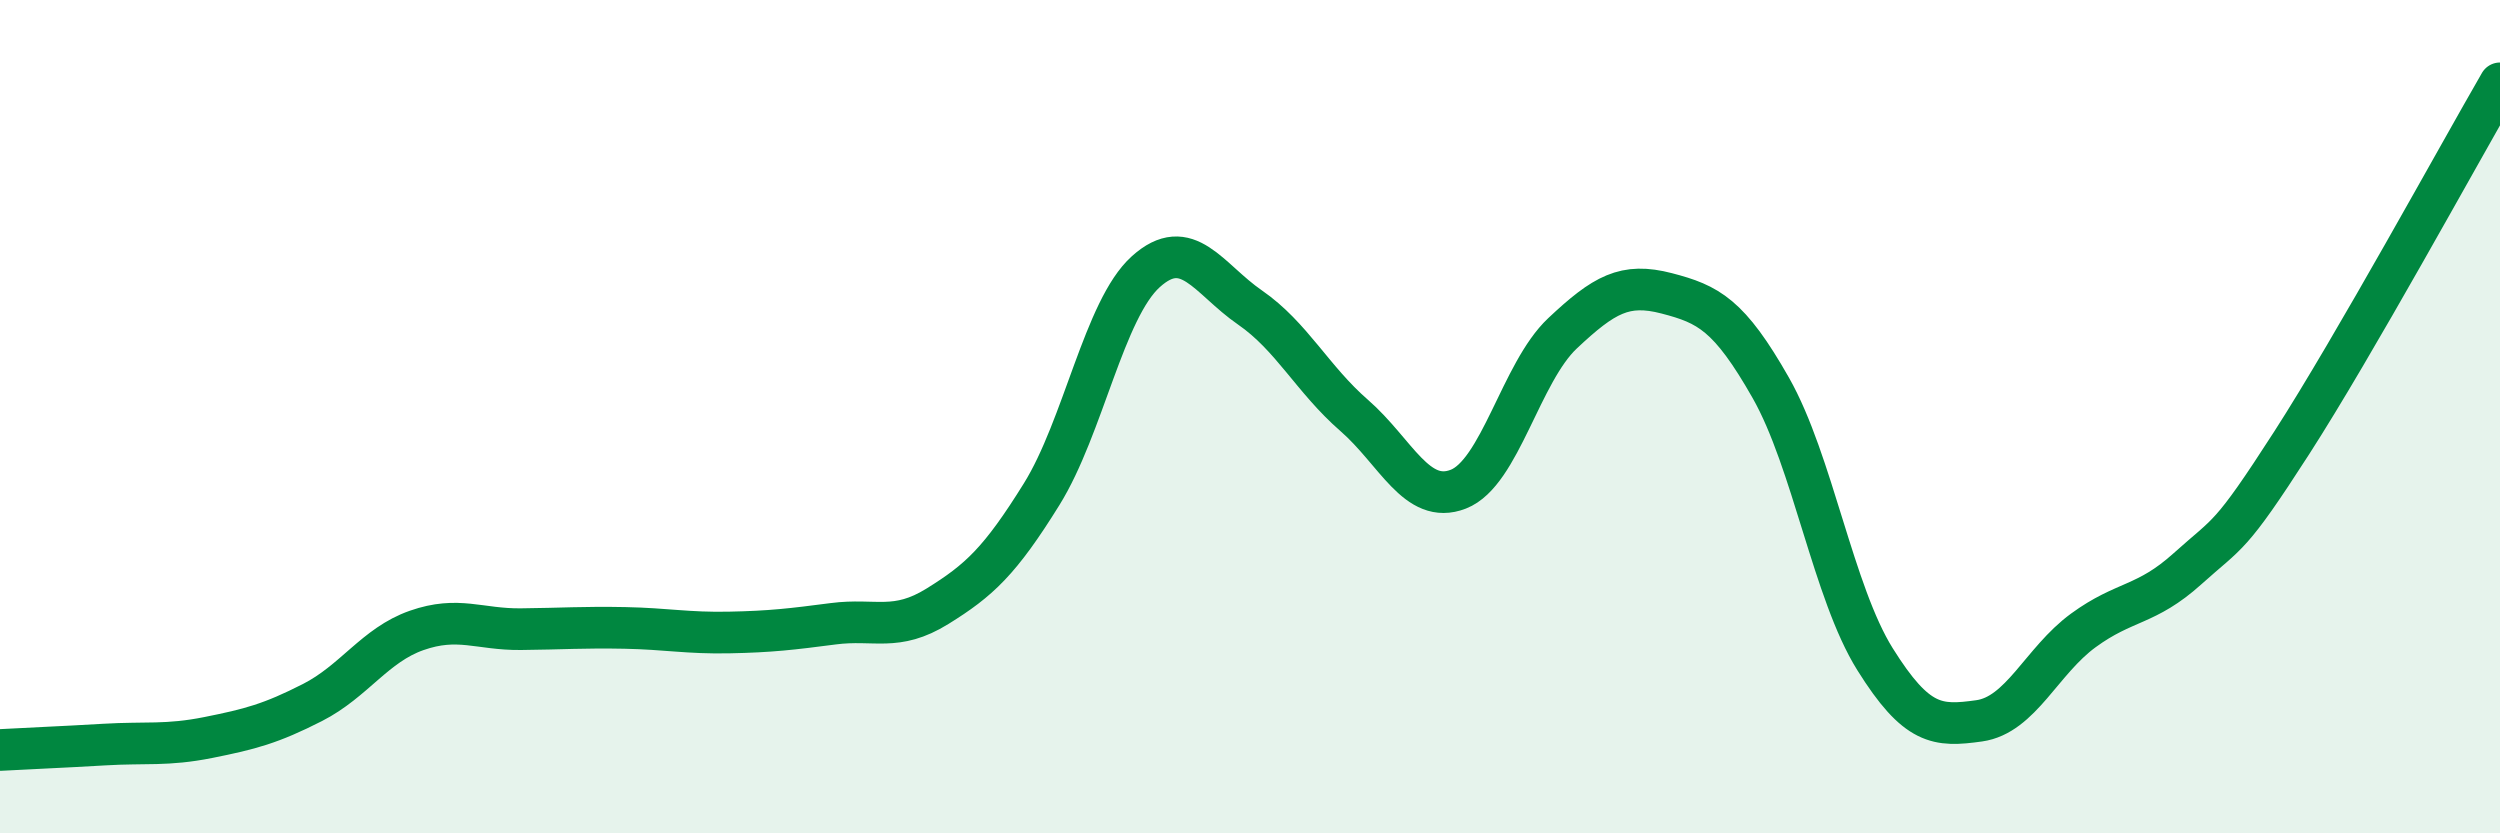
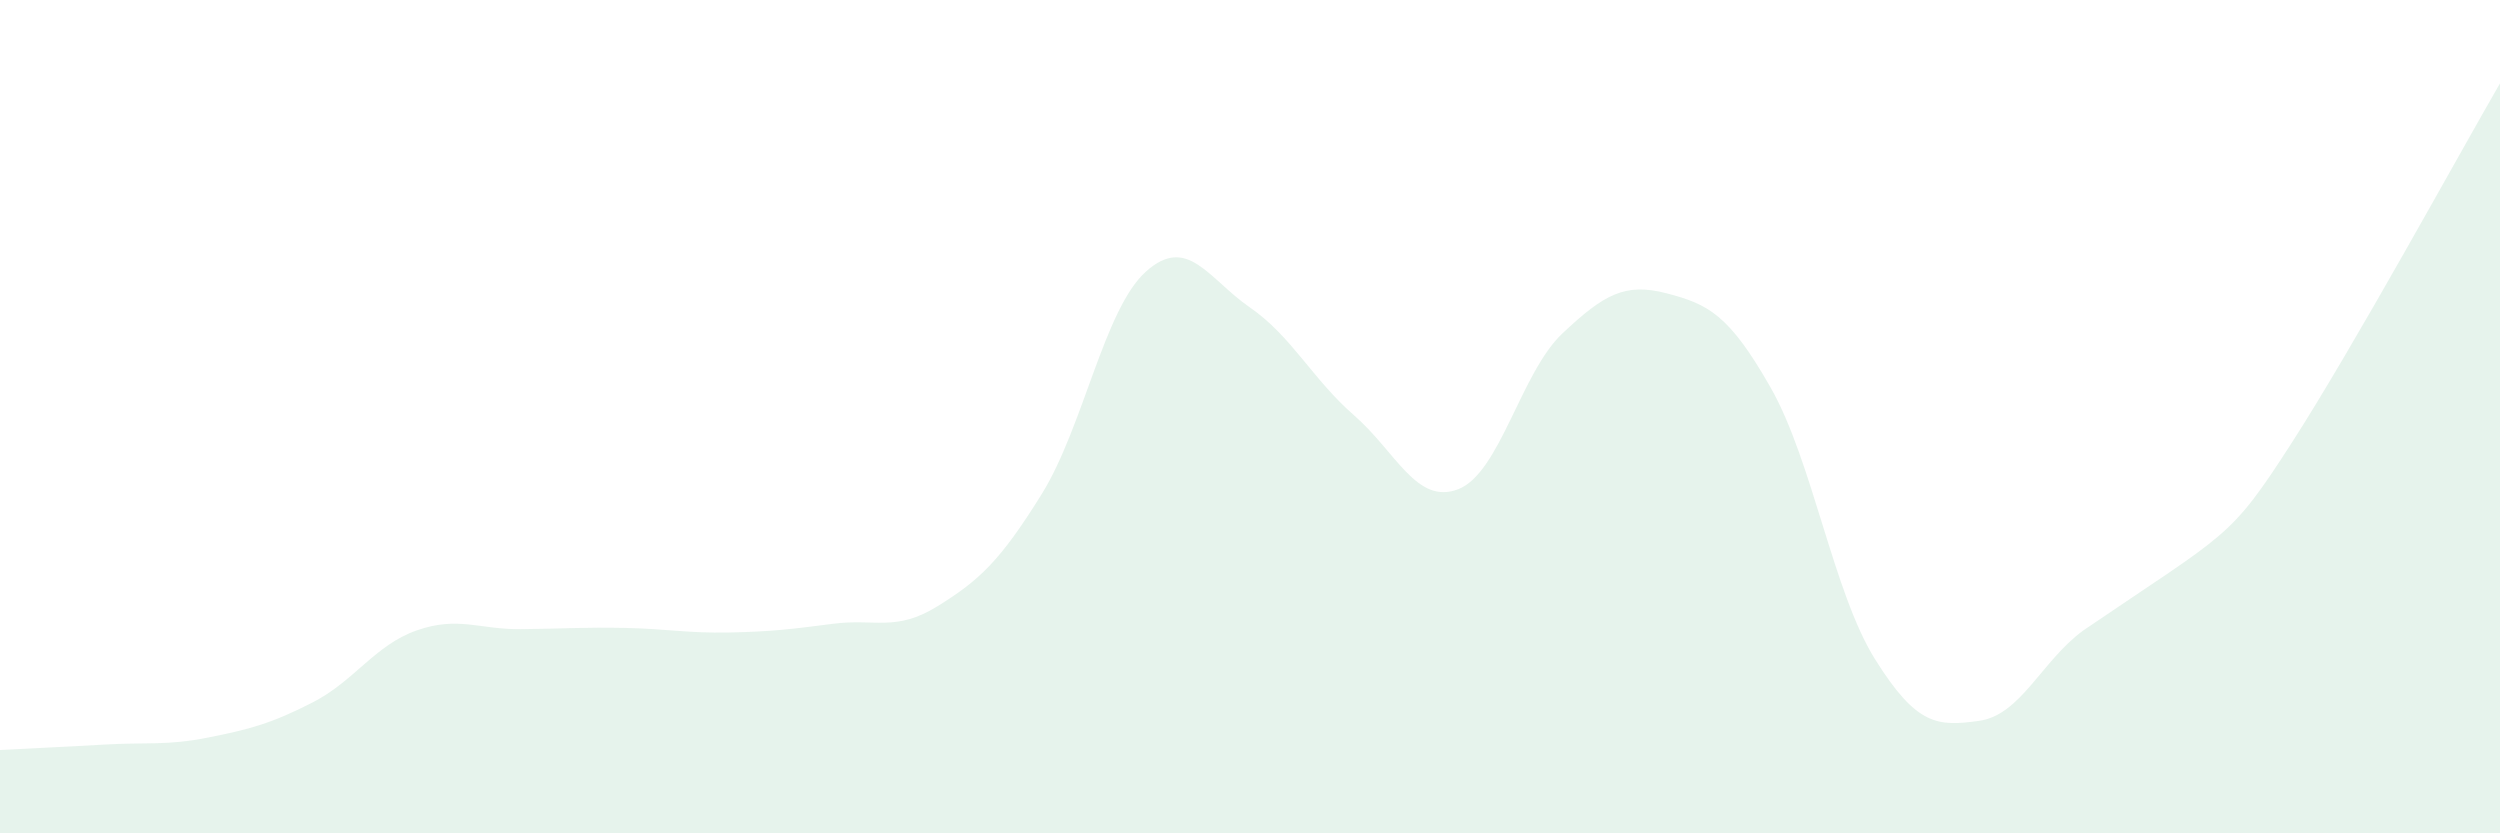
<svg xmlns="http://www.w3.org/2000/svg" width="60" height="20" viewBox="0 0 60 20">
-   <path d="M 0,18 C 0.5,17.97 1.5,17.93 2.5,17.87 C 3.5,17.81 4,17.9 5,17.7 C 6,17.5 6.5,17.37 7.5,16.86 C 8.5,16.35 9,15.48 10,15.13 C 11,14.78 11.5,15.11 12.5,15.1 C 13.5,15.09 14,15.05 15,15.07 C 16,15.09 16.5,15.2 17.5,15.18 C 18.5,15.16 19,15.1 20,14.97 C 21,14.84 21.5,15.17 22.5,14.55 C 23.5,13.93 24,13.47 25,11.86 C 26,10.25 26.5,7.42 27.5,6.52 C 28.5,5.62 29,6.69 30,7.38 C 31,8.07 31.5,9.1 32.5,9.97 C 33.5,10.84 34,12.13 35,11.74 C 36,11.35 36.5,8.94 37.5,8 C 38.5,7.06 39,6.78 40,7.04 C 41,7.3 41.5,7.55 42.5,9.31 C 43.5,11.07 44,14.22 45,15.82 C 46,17.42 46.5,17.44 47.5,17.3 C 48.5,17.16 49,15.86 50,15.13 C 51,14.4 51.5,14.55 52.5,13.65 C 53.5,12.75 53.5,12.96 55,10.63 C 56.5,8.3 59,3.73 60,2L60 20L0 20Z" fill="#008740" opacity="0.1" stroke-linecap="round" stroke-linejoin="round" />
-   <path d="M 0,18 C 0.5,17.97 1.5,17.93 2.5,17.87 C 3.5,17.81 4,17.9 5,17.7 C 6,17.5 6.5,17.37 7.5,16.86 C 8.5,16.35 9,15.48 10,15.13 C 11,14.78 11.5,15.11 12.5,15.1 C 13.5,15.09 14,15.05 15,15.07 C 16,15.09 16.5,15.2 17.5,15.18 C 18.5,15.16 19,15.1 20,14.97 C 21,14.84 21.5,15.17 22.5,14.55 C 23.5,13.93 24,13.47 25,11.86 C 26,10.25 26.5,7.42 27.5,6.52 C 28.5,5.62 29,6.69 30,7.38 C 31,8.07 31.5,9.1 32.5,9.97 C 33.5,10.84 34,12.13 35,11.74 C 36,11.35 36.5,8.94 37.5,8 C 38.5,7.06 39,6.78 40,7.04 C 41,7.3 41.5,7.55 42.5,9.31 C 43.5,11.07 44,14.22 45,15.82 C 46,17.42 46.5,17.44 47.5,17.3 C 48.5,17.16 49,15.86 50,15.13 C 51,14.4 51.5,14.55 52.5,13.65 C 53.5,12.75 53.5,12.96 55,10.63 C 56.5,8.3 59,3.73 60,2" stroke="#008740" stroke-width="1" fill="none" stroke-linecap="round" stroke-linejoin="round" />
+   <path d="M 0,18 C 0.5,17.97 1.5,17.93 2.5,17.87 C 3.5,17.81 4,17.9 5,17.7 C 6,17.5 6.5,17.37 7.5,16.86 C 8.5,16.35 9,15.48 10,15.13 C 11,14.78 11.5,15.11 12.5,15.1 C 13.5,15.09 14,15.05 15,15.07 C 16,15.09 16.5,15.2 17.5,15.18 C 18.5,15.16 19,15.1 20,14.97 C 21,14.84 21.5,15.17 22.5,14.55 C 23.5,13.93 24,13.47 25,11.86 C 26,10.25 26.5,7.42 27.5,6.52 C 28.5,5.62 29,6.69 30,7.38 C 31,8.07 31.5,9.1 32.5,9.97 C 33.5,10.84 34,12.13 35,11.74 C 36,11.35 36.5,8.94 37.5,8 C 38.5,7.06 39,6.78 40,7.04 C 41,7.3 41.5,7.55 42.5,9.31 C 43.5,11.07 44,14.22 45,15.82 C 46,17.42 46.5,17.44 47.5,17.3 C 48.5,17.16 49,15.86 50,15.13 C 53.5,12.75 53.5,12.96 55,10.63 C 56.5,8.3 59,3.73 60,2L60 20L0 20Z" fill="#008740" opacity="0.1" stroke-linecap="round" stroke-linejoin="round" />
</svg>